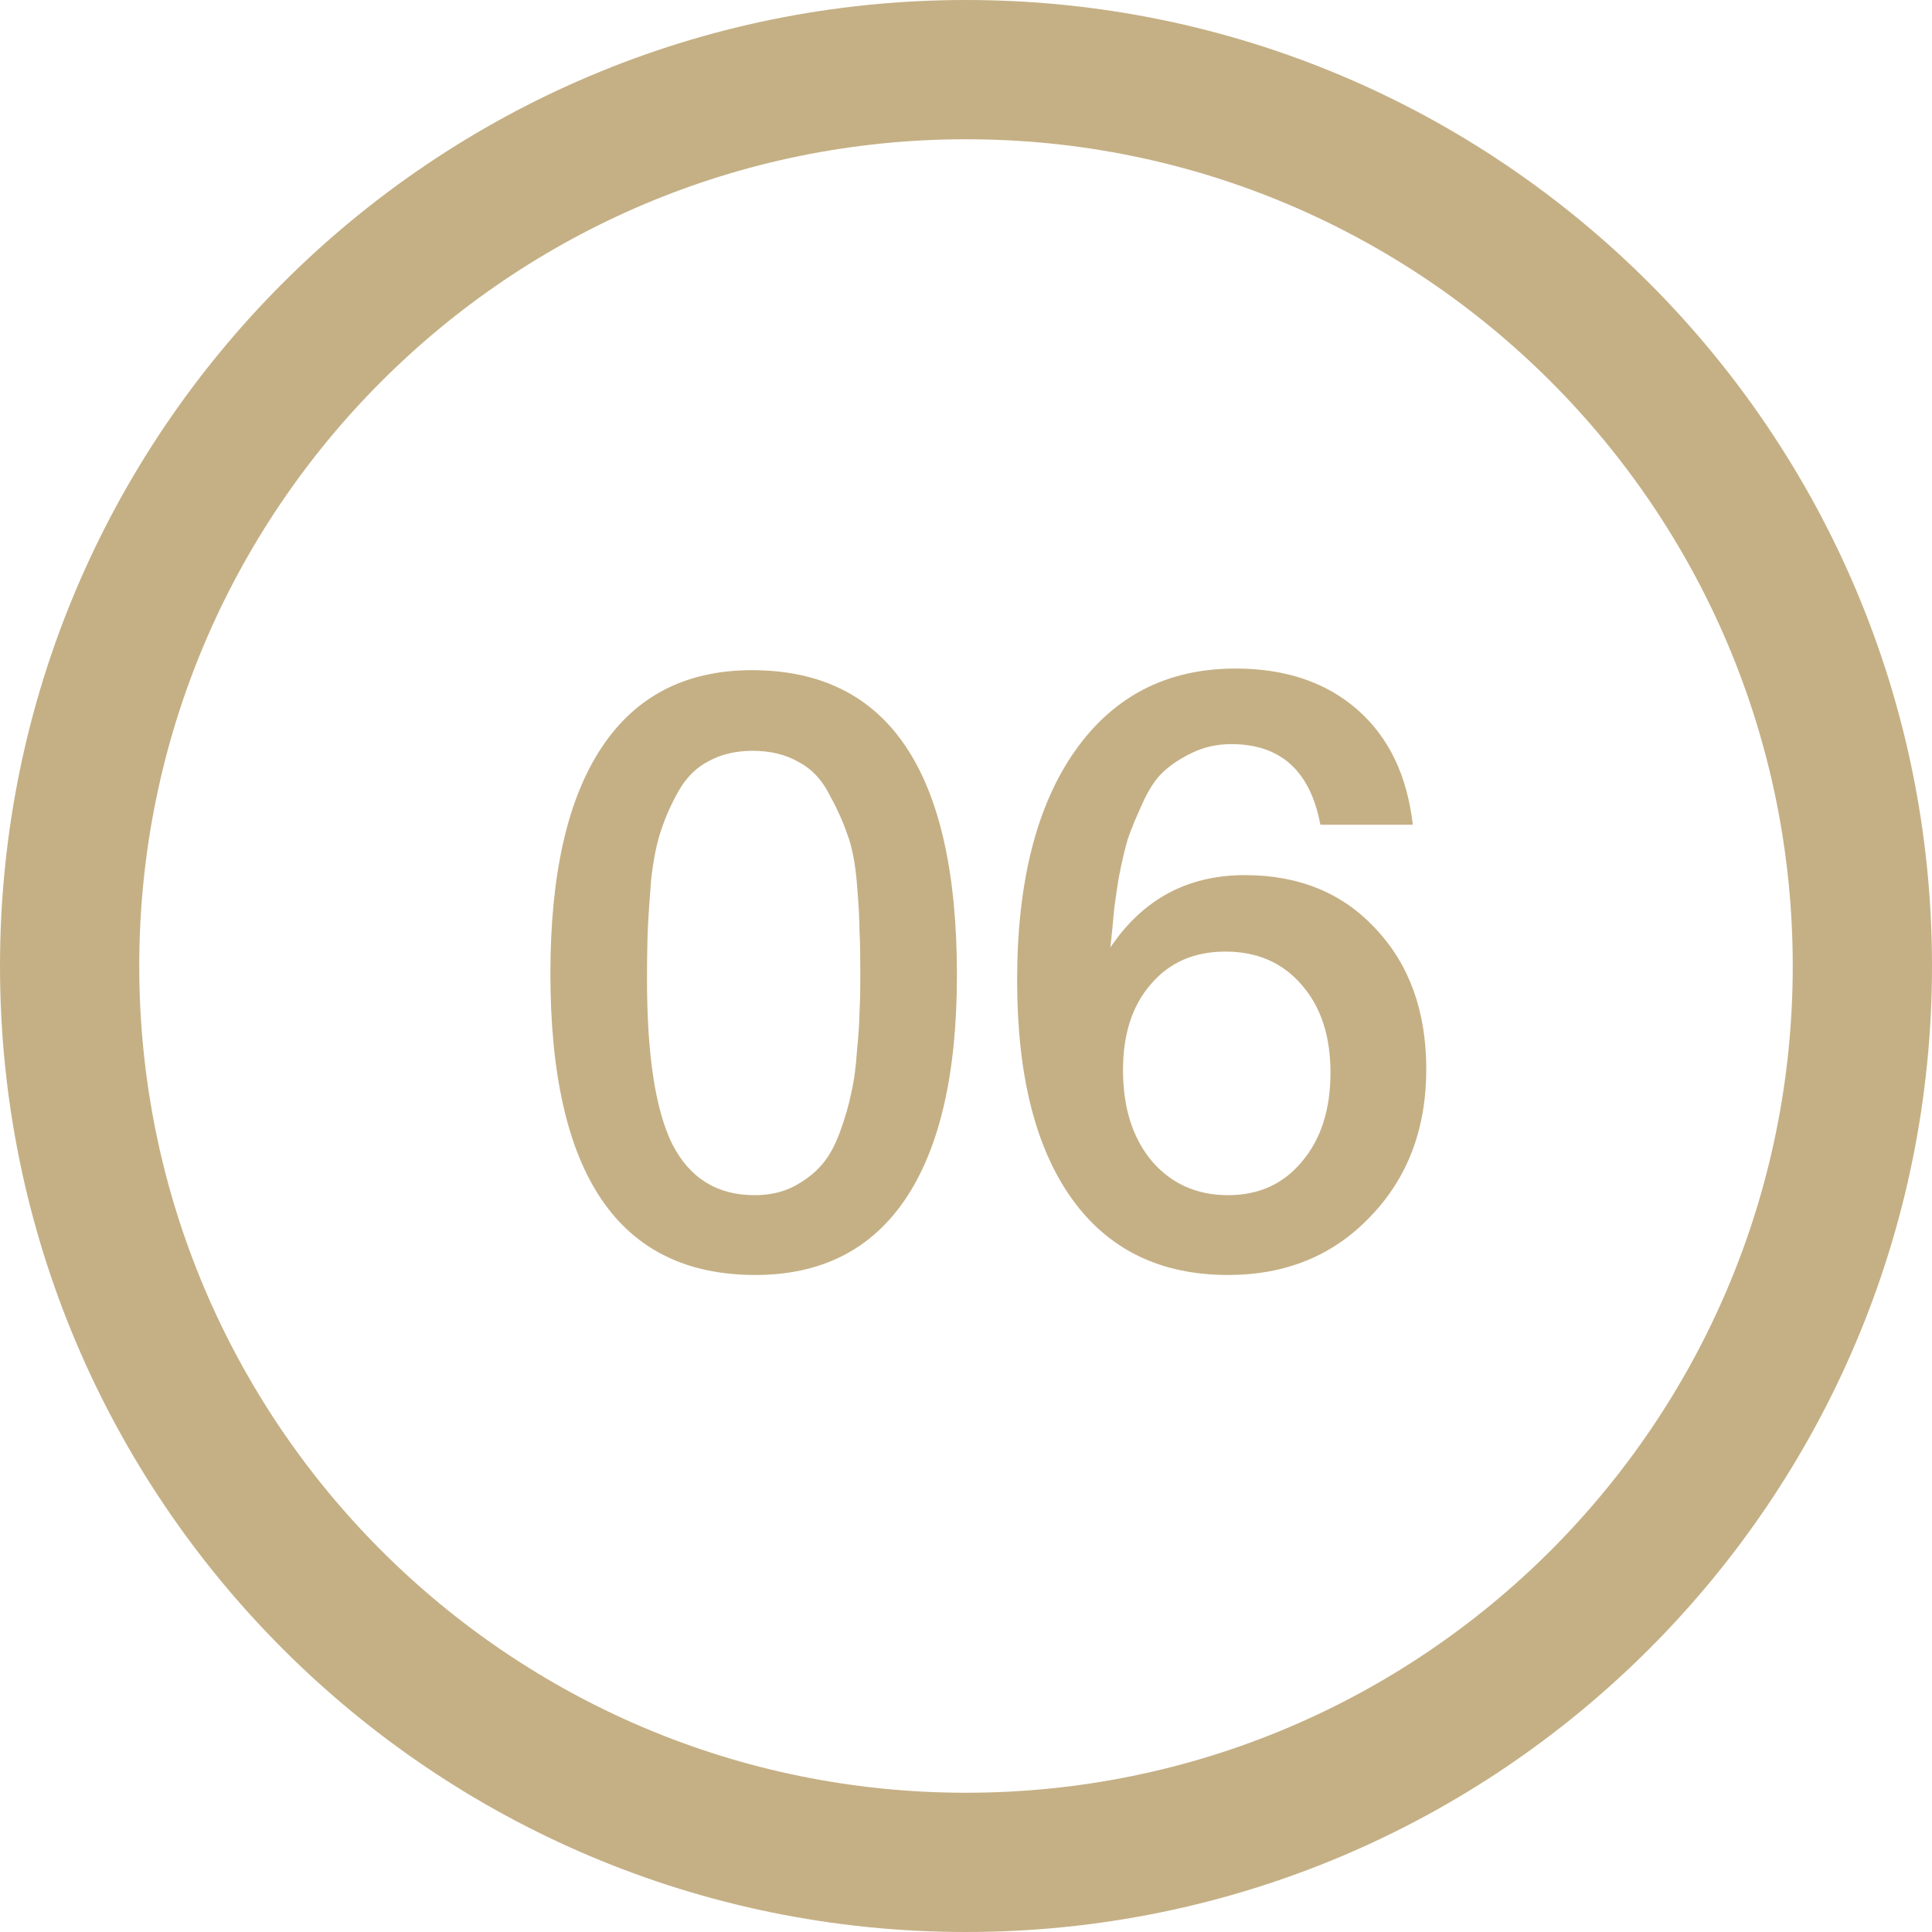
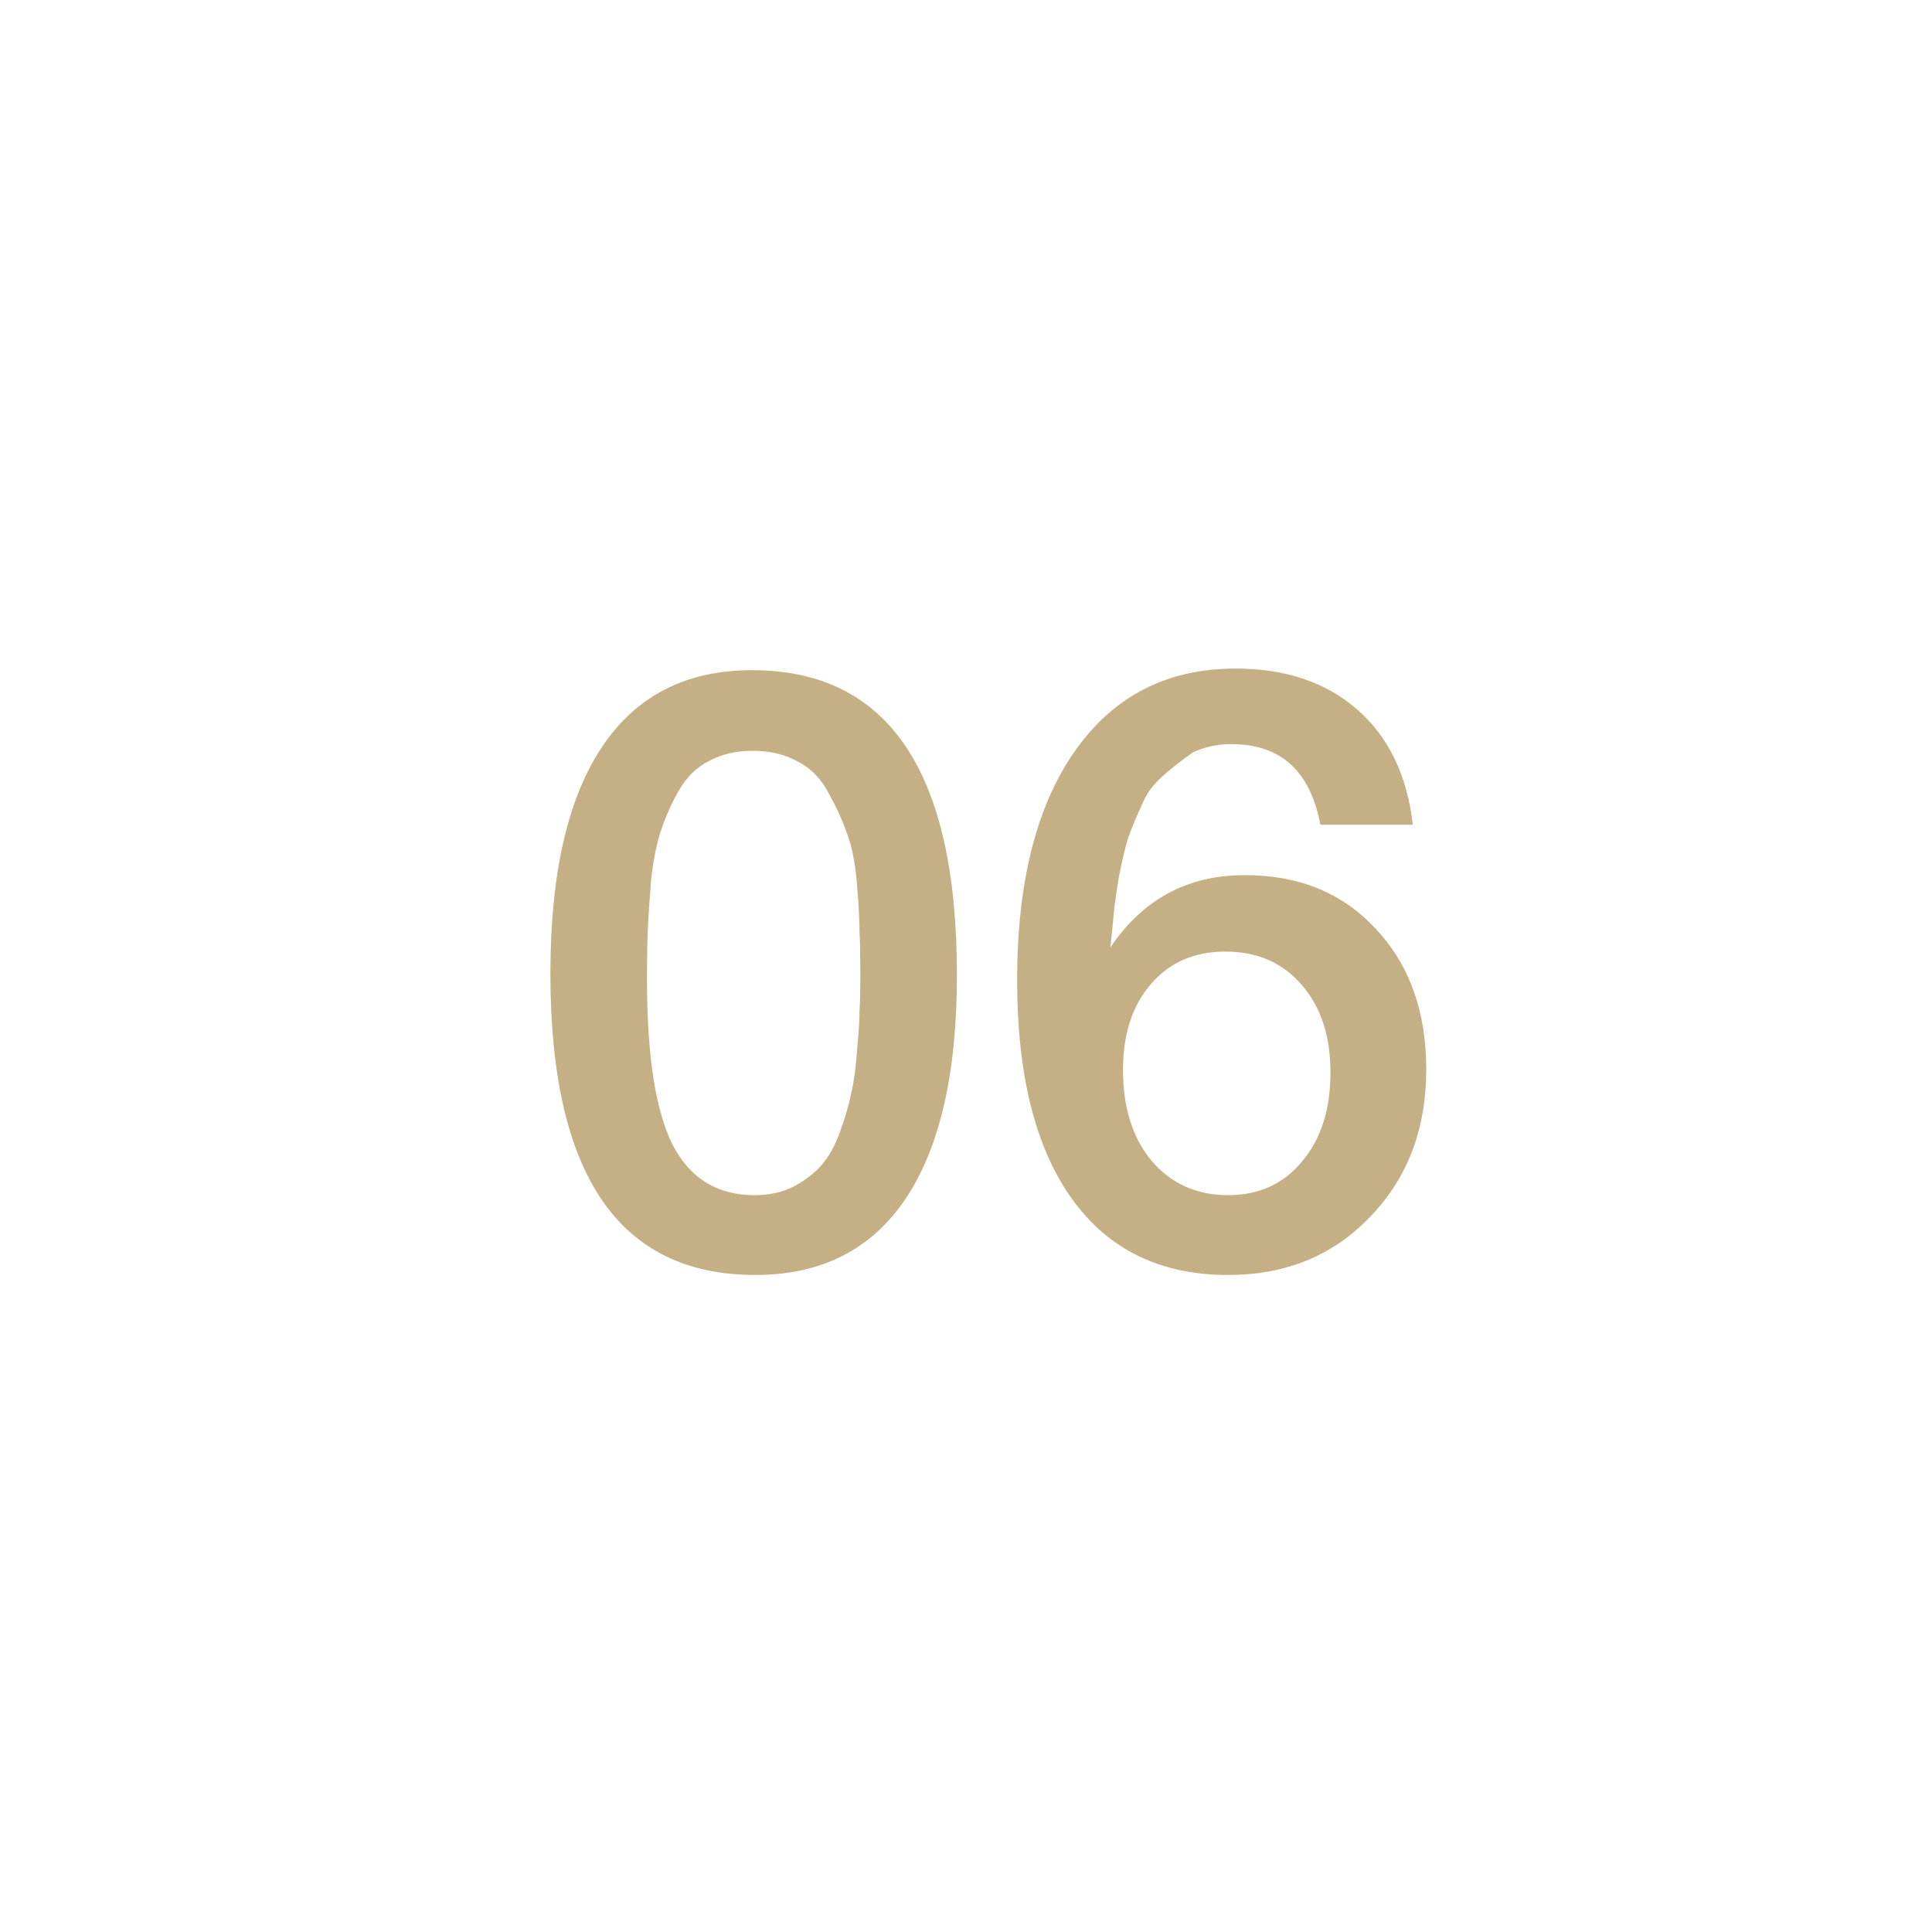
<svg xmlns="http://www.w3.org/2000/svg" width="26" height="26" viewBox="0 0 26 26" fill="none">
-   <path d="M10.12 9.019C11.959 9.019 12.878 10.387 12.878 13.123C12.878 14.441 12.648 15.444 12.189 16.13C11.729 16.815 11.055 17.158 10.165 17.158C8.326 17.158 7.407 15.806 7.407 13.1C7.407 11.766 7.637 10.752 8.097 10.059C8.556 9.366 9.231 9.019 10.12 9.019ZM10.131 10.104C9.905 10.104 9.709 10.15 9.543 10.24C9.378 10.323 9.242 10.455 9.137 10.636C9.039 10.809 8.959 10.986 8.899 11.167C8.839 11.34 8.794 11.563 8.763 11.834C8.741 12.105 8.726 12.331 8.718 12.512C8.711 12.685 8.707 12.908 8.707 13.179C8.707 14.197 8.82 14.935 9.046 15.395C9.28 15.854 9.649 16.084 10.154 16.084C10.35 16.084 10.523 16.047 10.674 15.971C10.832 15.888 10.96 15.79 11.058 15.677C11.156 15.564 11.239 15.414 11.307 15.225C11.375 15.037 11.424 14.867 11.454 14.716C11.492 14.558 11.518 14.366 11.533 14.14C11.556 13.906 11.567 13.729 11.567 13.609C11.575 13.481 11.578 13.319 11.578 13.123C11.578 12.866 11.575 12.67 11.567 12.535C11.567 12.392 11.556 12.181 11.533 11.902C11.51 11.615 11.465 11.386 11.397 11.212C11.337 11.039 11.254 10.858 11.149 10.67C11.051 10.481 10.915 10.342 10.742 10.251C10.568 10.153 10.365 10.104 10.131 10.104ZM19.013 11.099H17.769C17.634 10.376 17.234 10.014 16.571 10.014C16.383 10.014 16.209 10.052 16.051 10.127C15.893 10.202 15.761 10.289 15.655 10.387C15.55 10.485 15.456 10.628 15.373 10.816C15.29 10.997 15.226 11.152 15.181 11.28C15.143 11.401 15.101 11.578 15.056 11.811C15.018 12.045 14.996 12.207 14.988 12.297C14.981 12.388 14.966 12.539 14.943 12.75C15.38 12.101 15.983 11.777 16.752 11.777C17.483 11.777 18.071 12.019 18.515 12.501C18.968 12.983 19.194 13.613 19.194 14.389C19.194 15.195 18.941 15.858 18.436 16.378C17.939 16.898 17.302 17.158 16.526 17.158C15.614 17.158 14.913 16.815 14.423 16.13C13.933 15.444 13.688 14.464 13.688 13.19C13.688 11.872 13.948 10.843 14.468 10.104C14.988 9.366 15.708 8.997 16.628 8.997C17.298 8.997 17.845 9.181 18.267 9.55C18.689 9.92 18.937 10.436 19.013 11.099ZM16.492 12.806C16.07 12.806 15.735 12.953 15.486 13.247C15.237 13.533 15.113 13.918 15.113 14.4C15.113 14.905 15.241 15.312 15.497 15.621C15.761 15.93 16.104 16.084 16.526 16.084C16.94 16.084 17.272 15.934 17.521 15.632C17.777 15.331 17.905 14.931 17.905 14.434C17.905 13.944 17.777 13.552 17.521 13.258C17.264 12.957 16.921 12.806 16.492 12.806Z" fill="#C5B085" />
-   <path d="M26 13C26 20.18 20.18 26 13 26C5.82 26 0 20.18 0 13C0 5.82 5.82 0 13 0C20.18 0 26 5.82 26 13ZM1.874 13C1.874 19.145 6.855 24.126 13 24.126C19.145 24.126 24.126 19.145 24.126 13C24.126 6.855 19.145 1.874 13 1.874C6.855 1.874 1.874 6.855 1.874 13Z" fill="#C5B085" />
+   <path d="M10.12 9.019C11.959 9.019 12.878 10.387 12.878 13.123C12.878 14.441 12.648 15.444 12.189 16.13C11.729 16.815 11.055 17.158 10.165 17.158C8.326 17.158 7.407 15.806 7.407 13.1C7.407 11.766 7.637 10.752 8.097 10.059C8.556 9.366 9.231 9.019 10.12 9.019ZM10.131 10.104C9.905 10.104 9.709 10.15 9.543 10.24C9.378 10.323 9.242 10.455 9.137 10.636C9.039 10.809 8.959 10.986 8.899 11.167C8.839 11.34 8.794 11.563 8.763 11.834C8.741 12.105 8.726 12.331 8.718 12.512C8.711 12.685 8.707 12.908 8.707 13.179C8.707 14.197 8.82 14.935 9.046 15.395C9.28 15.854 9.649 16.084 10.154 16.084C10.35 16.084 10.523 16.047 10.674 15.971C10.832 15.888 10.96 15.79 11.058 15.677C11.156 15.564 11.239 15.414 11.307 15.225C11.375 15.037 11.424 14.867 11.454 14.716C11.492 14.558 11.518 14.366 11.533 14.14C11.556 13.906 11.567 13.729 11.567 13.609C11.575 13.481 11.578 13.319 11.578 13.123C11.578 12.866 11.575 12.67 11.567 12.535C11.567 12.392 11.556 12.181 11.533 11.902C11.51 11.615 11.465 11.386 11.397 11.212C11.337 11.039 11.254 10.858 11.149 10.67C11.051 10.481 10.915 10.342 10.742 10.251C10.568 10.153 10.365 10.104 10.131 10.104ZM19.013 11.099H17.769C17.634 10.376 17.234 10.014 16.571 10.014C16.383 10.014 16.209 10.052 16.051 10.127C15.55 10.485 15.456 10.628 15.373 10.816C15.29 10.997 15.226 11.152 15.181 11.28C15.143 11.401 15.101 11.578 15.056 11.811C15.018 12.045 14.996 12.207 14.988 12.297C14.981 12.388 14.966 12.539 14.943 12.75C15.38 12.101 15.983 11.777 16.752 11.777C17.483 11.777 18.071 12.019 18.515 12.501C18.968 12.983 19.194 13.613 19.194 14.389C19.194 15.195 18.941 15.858 18.436 16.378C17.939 16.898 17.302 17.158 16.526 17.158C15.614 17.158 14.913 16.815 14.423 16.13C13.933 15.444 13.688 14.464 13.688 13.19C13.688 11.872 13.948 10.843 14.468 10.104C14.988 9.366 15.708 8.997 16.628 8.997C17.298 8.997 17.845 9.181 18.267 9.55C18.689 9.92 18.937 10.436 19.013 11.099ZM16.492 12.806C16.07 12.806 15.735 12.953 15.486 13.247C15.237 13.533 15.113 13.918 15.113 14.4C15.113 14.905 15.241 15.312 15.497 15.621C15.761 15.93 16.104 16.084 16.526 16.084C16.94 16.084 17.272 15.934 17.521 15.632C17.777 15.331 17.905 14.931 17.905 14.434C17.905 13.944 17.777 13.552 17.521 13.258C17.264 12.957 16.921 12.806 16.492 12.806Z" fill="#C5B085" />
</svg>